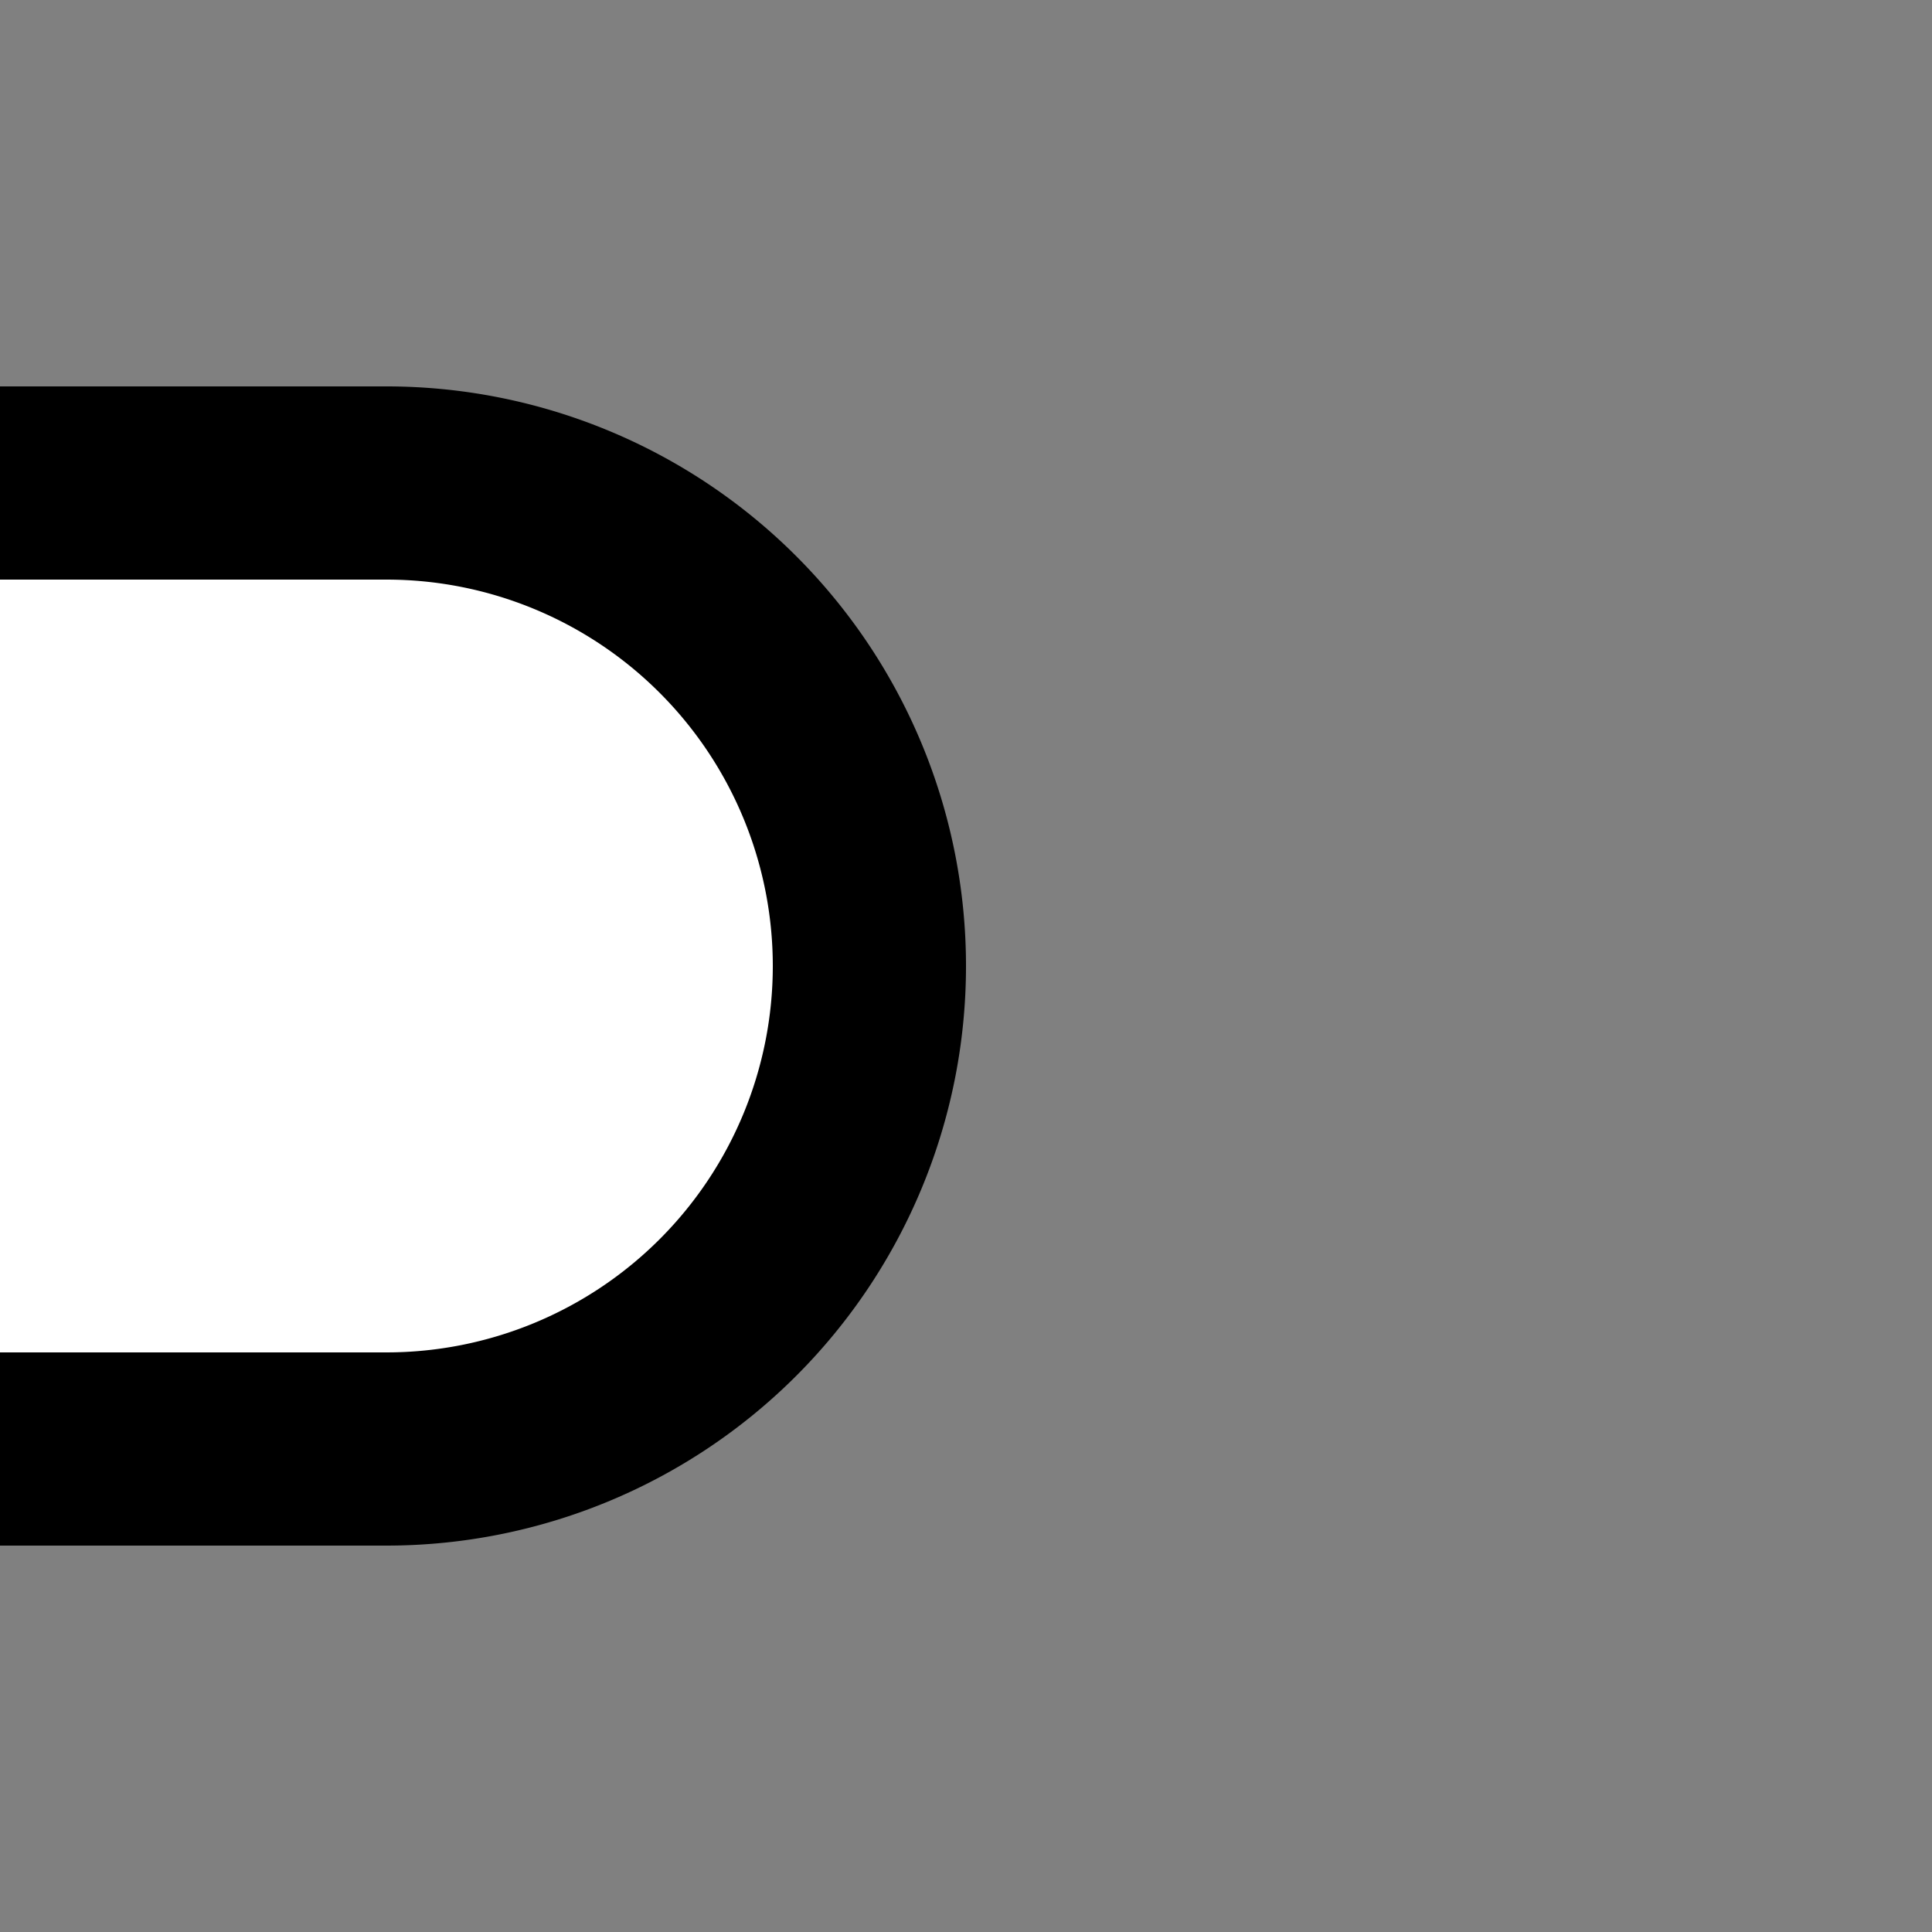
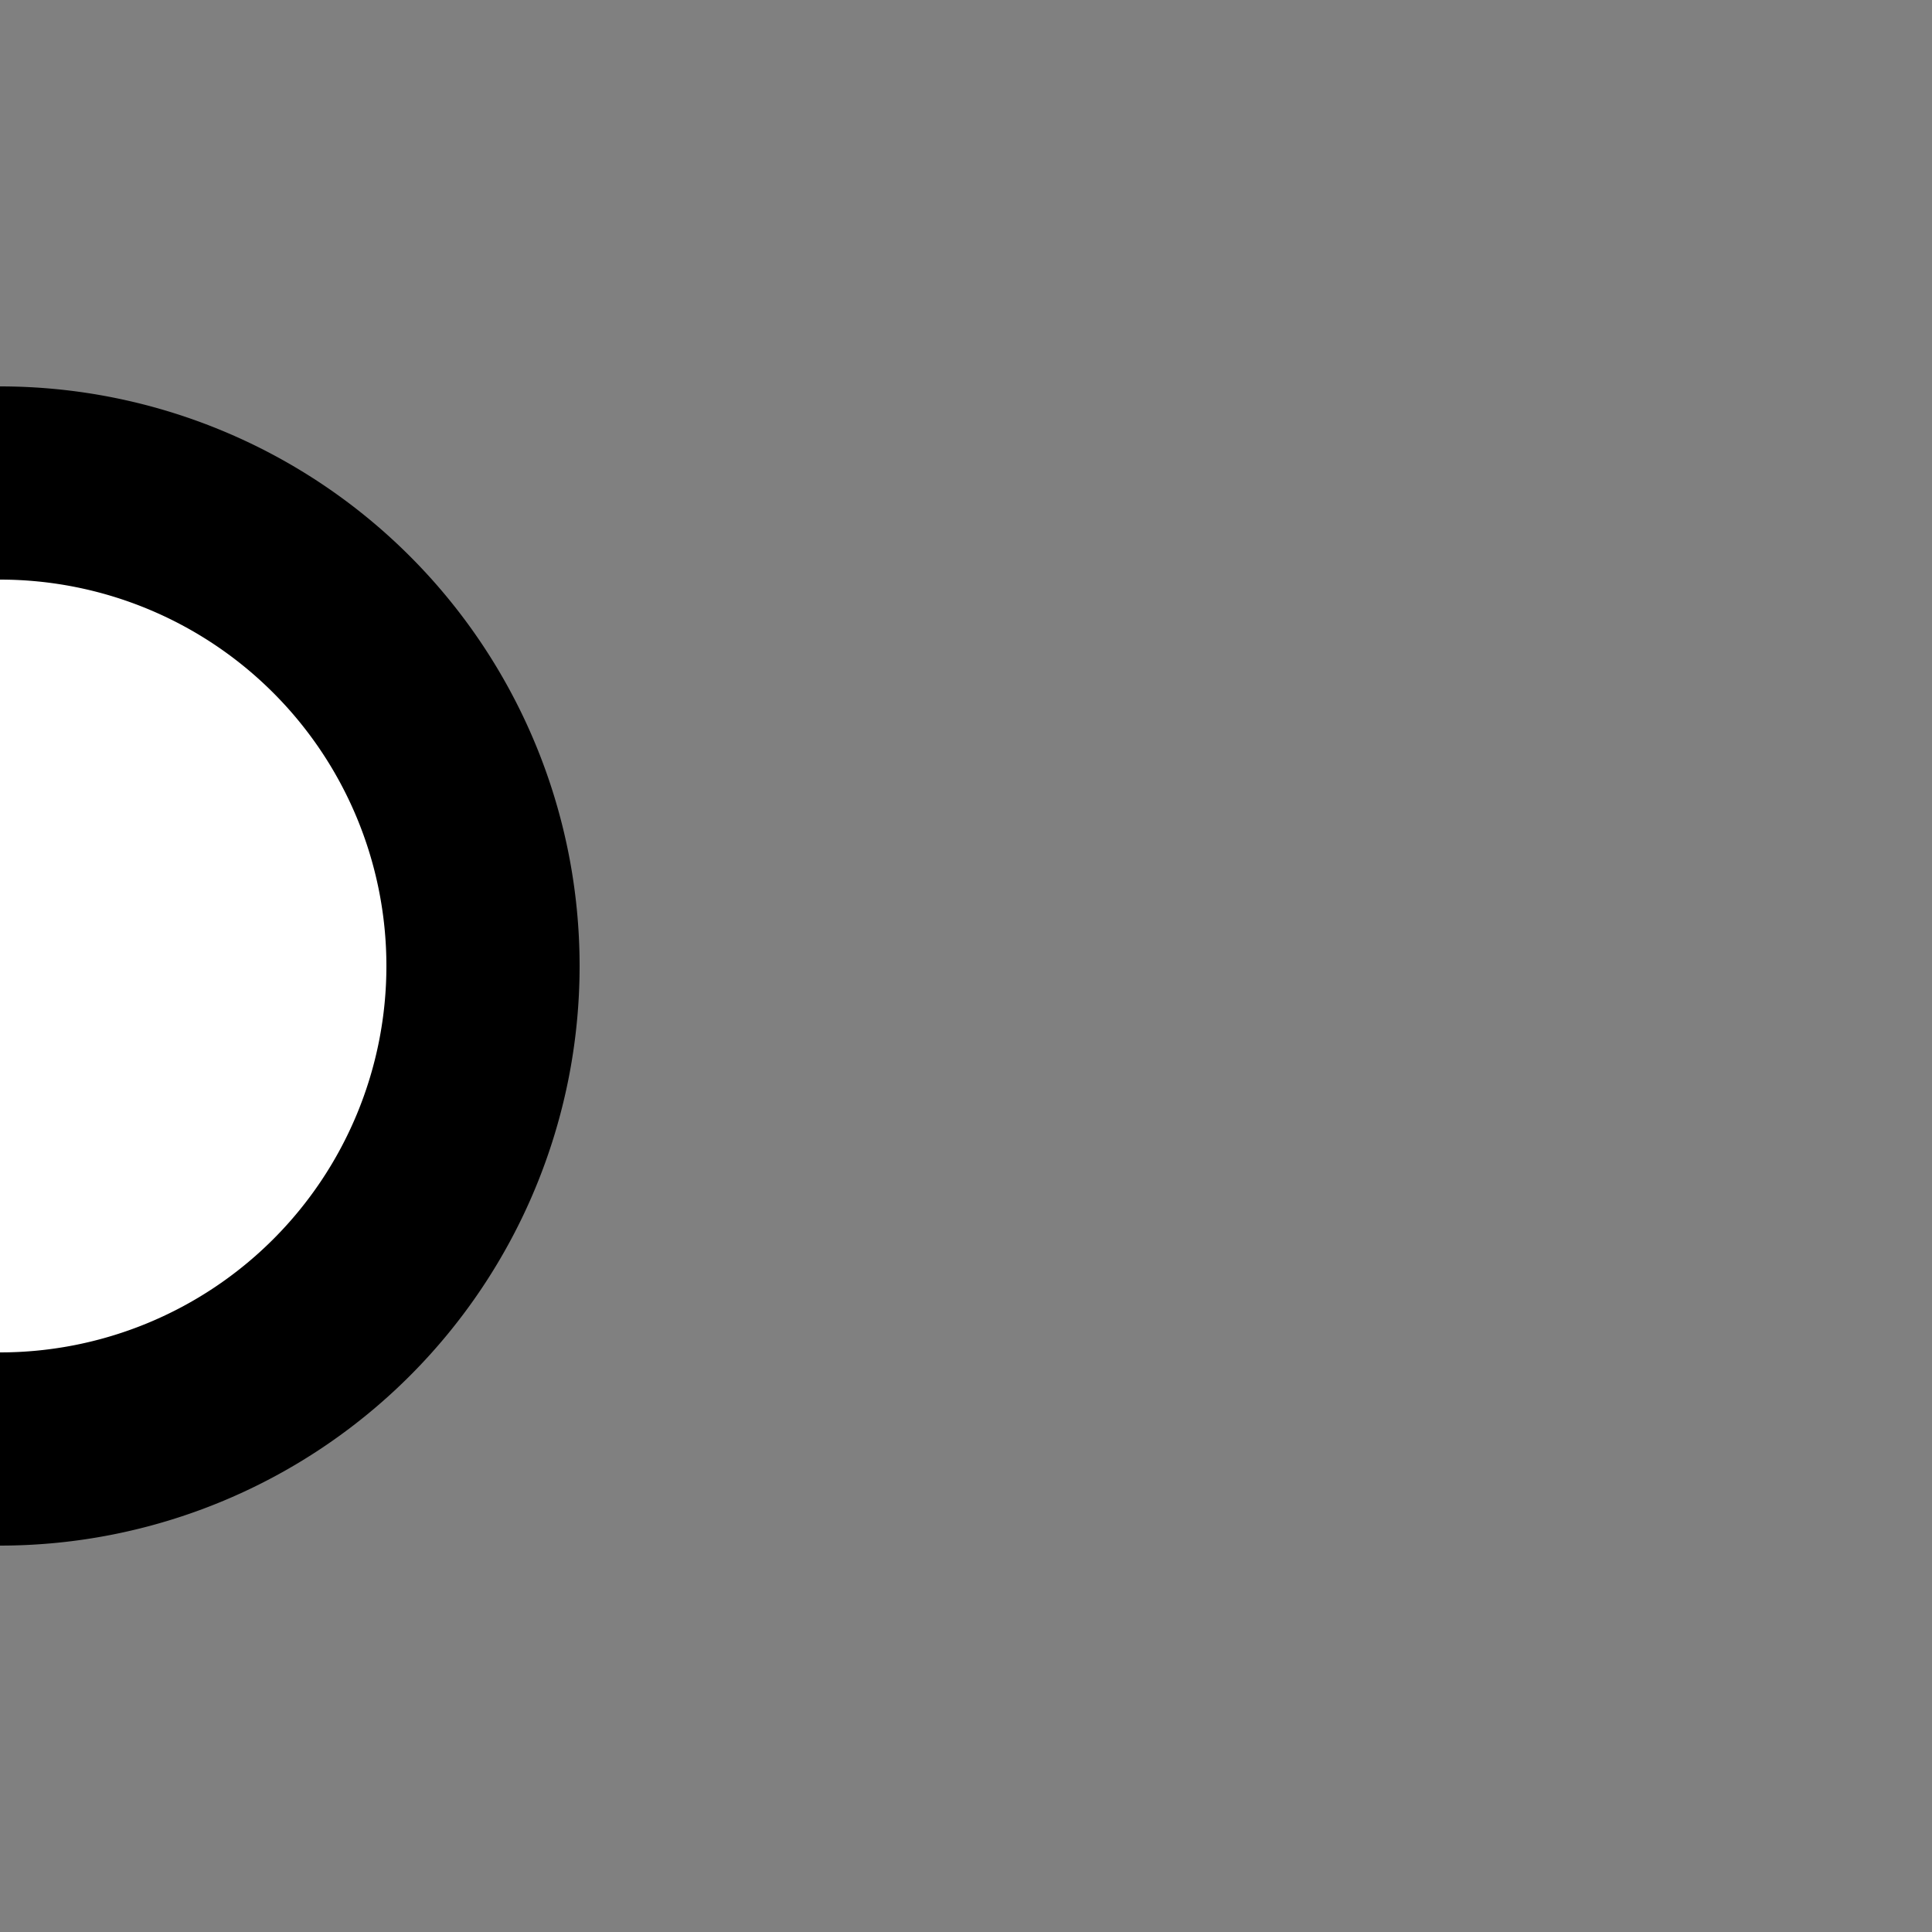
<svg xmlns="http://www.w3.org/2000/svg" width="500" height="500">
  <rect width="100%" height="100%" fill="#808080" stroke="none" />
-   <path fill="#FFF" stroke="#000" stroke-width="50" d="M0 125h100a125 125 0 0 1 0 250H0" />
+   <path fill="#FFF" stroke="#000" stroke-width="50" d="M0 125a125 125 0 0 1 0 250H0" />
</svg>